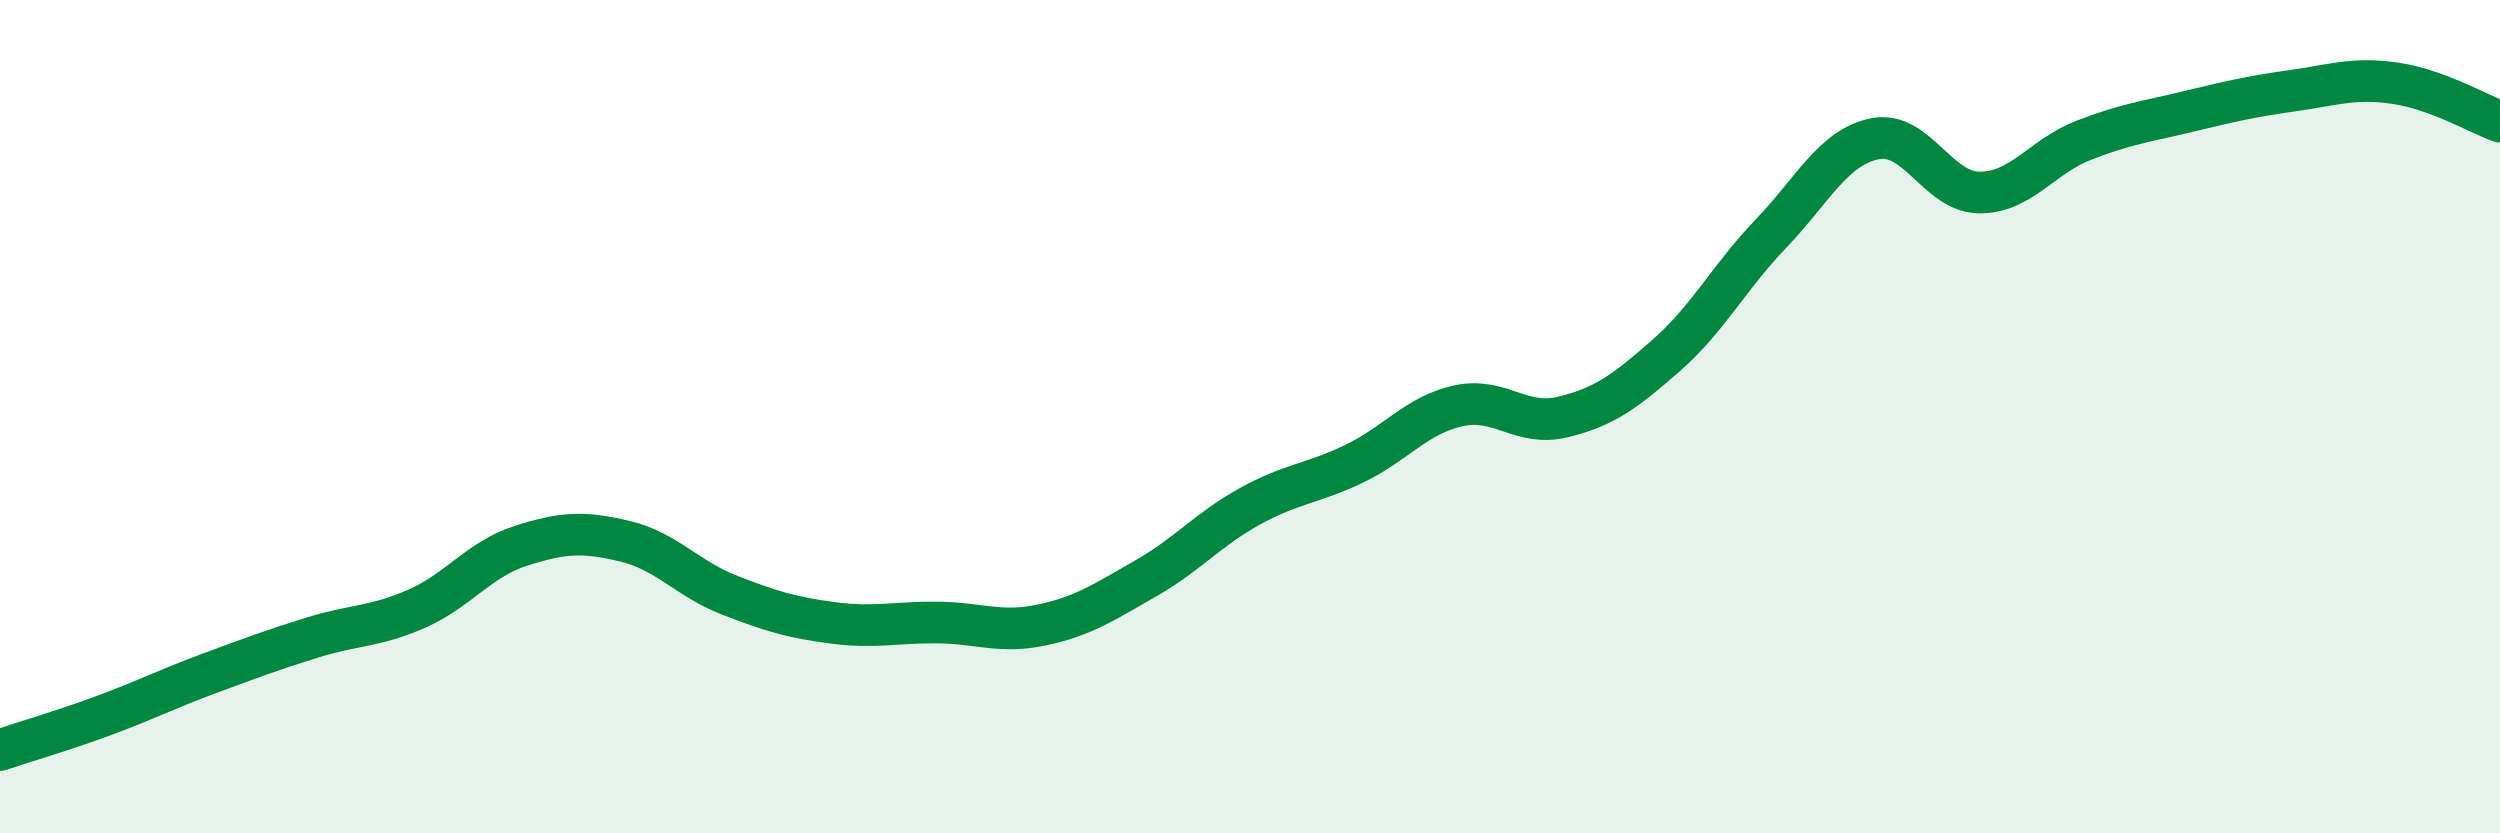
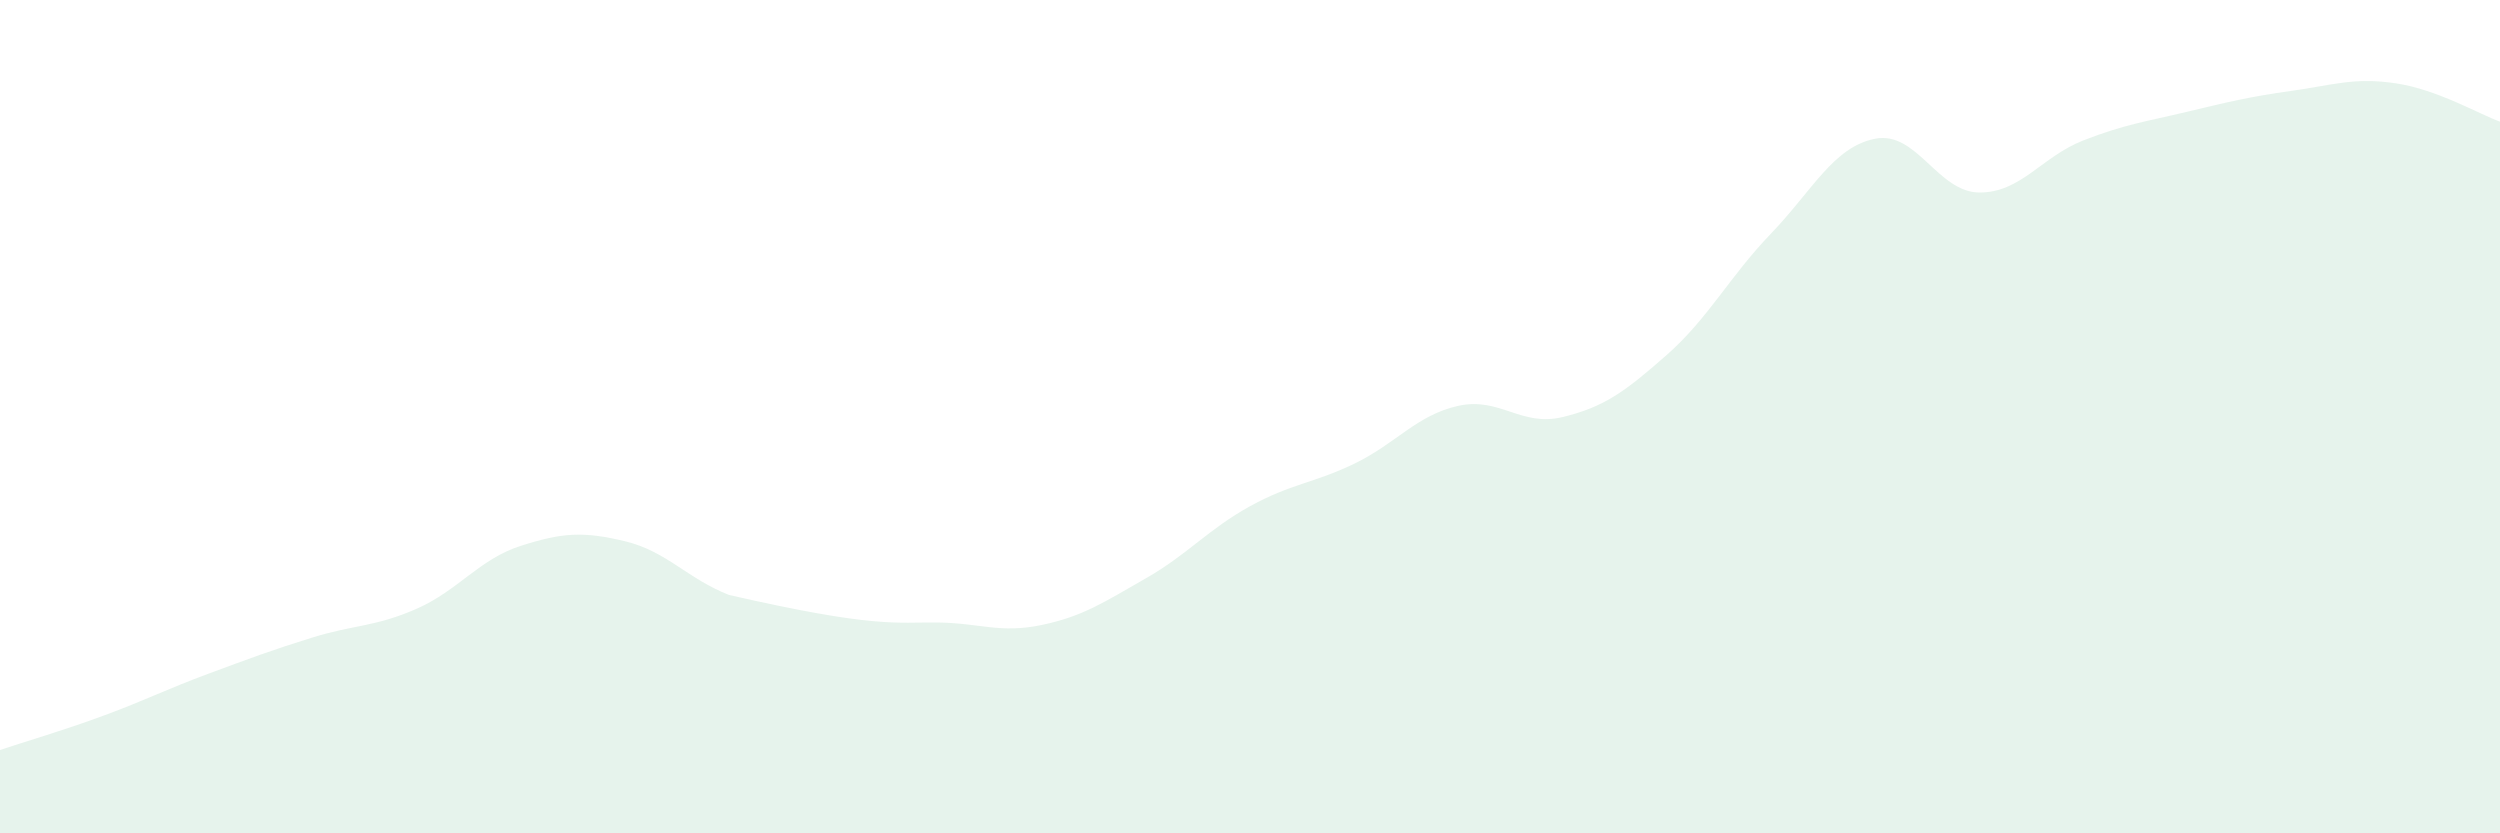
<svg xmlns="http://www.w3.org/2000/svg" width="60" height="20" viewBox="0 0 60 20">
-   <path d="M 0,18 C 0.5,17.83 1.5,17.54 2.5,17.17 C 3.5,16.8 4,16.54 5,16.17 C 6,15.8 6.5,15.61 7.5,15.3 C 8.5,14.99 9,15.05 10,14.61 C 11,14.17 11.5,13.42 12.5,13.1 C 13.5,12.78 14,12.75 15,12.99 C 16,13.23 16.5,13.89 17.5,14.28 C 18.5,14.67 19,14.82 20,14.95 C 21,15.08 21.5,14.93 22.5,14.94 C 23.5,14.95 24,15.21 25,15 C 26,14.79 26.5,14.45 27.5,13.88 C 28.5,13.31 29,12.7 30,12.15 C 31,11.6 31.5,11.61 32.5,11.13 C 33.5,10.65 34,9.96 35,9.74 C 36,9.52 36.5,10.25 37.5,10.01 C 38.5,9.77 39,9.4 40,8.52 C 41,7.64 41.5,6.65 42.5,5.61 C 43.5,4.57 44,3.53 45,3.33 C 46,3.13 46.5,4.61 47.5,4.62 C 48.5,4.63 49,3.76 50,3.37 C 51,2.98 51.5,2.92 52.5,2.68 C 53.5,2.44 54,2.32 55,2.18 C 56,2.04 56.5,1.85 57.5,2 C 58.5,2.15 59.5,2.74 60,2.92L60 20L0 20Z" fill="#008740" opacity="0.1" stroke-linecap="round" stroke-linejoin="round" />
-   <path d="M 0,18 C 0.5,17.83 1.5,17.54 2.5,17.17 C 3.5,16.8 4,16.54 5,16.17 C 6,15.8 6.5,15.61 7.5,15.3 C 8.5,14.99 9,15.05 10,14.61 C 11,14.17 11.5,13.42 12.5,13.1 C 13.5,12.78 14,12.75 15,12.99 C 16,13.23 16.5,13.89 17.5,14.28 C 18.5,14.67 19,14.82 20,14.95 C 21,15.08 21.5,14.93 22.5,14.94 C 23.5,14.95 24,15.21 25,15 C 26,14.79 26.5,14.45 27.5,13.88 C 28.5,13.31 29,12.7 30,12.15 C 31,11.6 31.5,11.61 32.5,11.13 C 33.5,10.65 34,9.96 35,9.74 C 36,9.52 36.5,10.25 37.5,10.01 C 38.5,9.77 39,9.4 40,8.52 C 41,7.64 41.5,6.65 42.5,5.61 C 43.5,4.57 44,3.53 45,3.33 C 46,3.13 46.5,4.61 47.5,4.62 C 48.5,4.63 49,3.76 50,3.37 C 51,2.98 51.5,2.92 52.5,2.68 C 53.5,2.44 54,2.32 55,2.18 C 56,2.04 56.5,1.85 57.5,2 C 58.5,2.15 59.5,2.74 60,2.92" stroke="#008740" stroke-width="1" fill="none" stroke-linecap="round" stroke-linejoin="round" />
+   <path d="M 0,18 C 0.5,17.83 1.5,17.54 2.5,17.17 C 3.5,16.8 4,16.54 5,16.17 C 6,15.8 6.5,15.61 7.5,15.3 C 8.5,14.99 9,15.05 10,14.61 C 11,14.17 11.5,13.42 12.5,13.1 C 13.5,12.78 14,12.75 15,12.99 C 16,13.23 16.5,13.89 17.5,14.28 C 21,15.08 21.5,14.93 22.5,14.94 C 23.5,14.95 24,15.21 25,15 C 26,14.79 26.5,14.45 27.5,13.88 C 28.5,13.31 29,12.7 30,12.15 C 31,11.6 31.5,11.61 32.5,11.13 C 33.5,10.65 34,9.96 35,9.74 C 36,9.52 36.5,10.25 37.5,10.01 C 38.5,9.77 39,9.4 40,8.52 C 41,7.64 41.5,6.65 42.5,5.61 C 43.5,4.57 44,3.53 45,3.33 C 46,3.13 46.5,4.61 47.5,4.62 C 48.5,4.63 49,3.76 50,3.37 C 51,2.98 51.5,2.92 52.5,2.68 C 53.5,2.44 54,2.32 55,2.18 C 56,2.04 56.5,1.85 57.5,2 C 58.5,2.15 59.5,2.74 60,2.92L60 20L0 20Z" fill="#008740" opacity="0.1" stroke-linecap="round" stroke-linejoin="round" />
</svg>